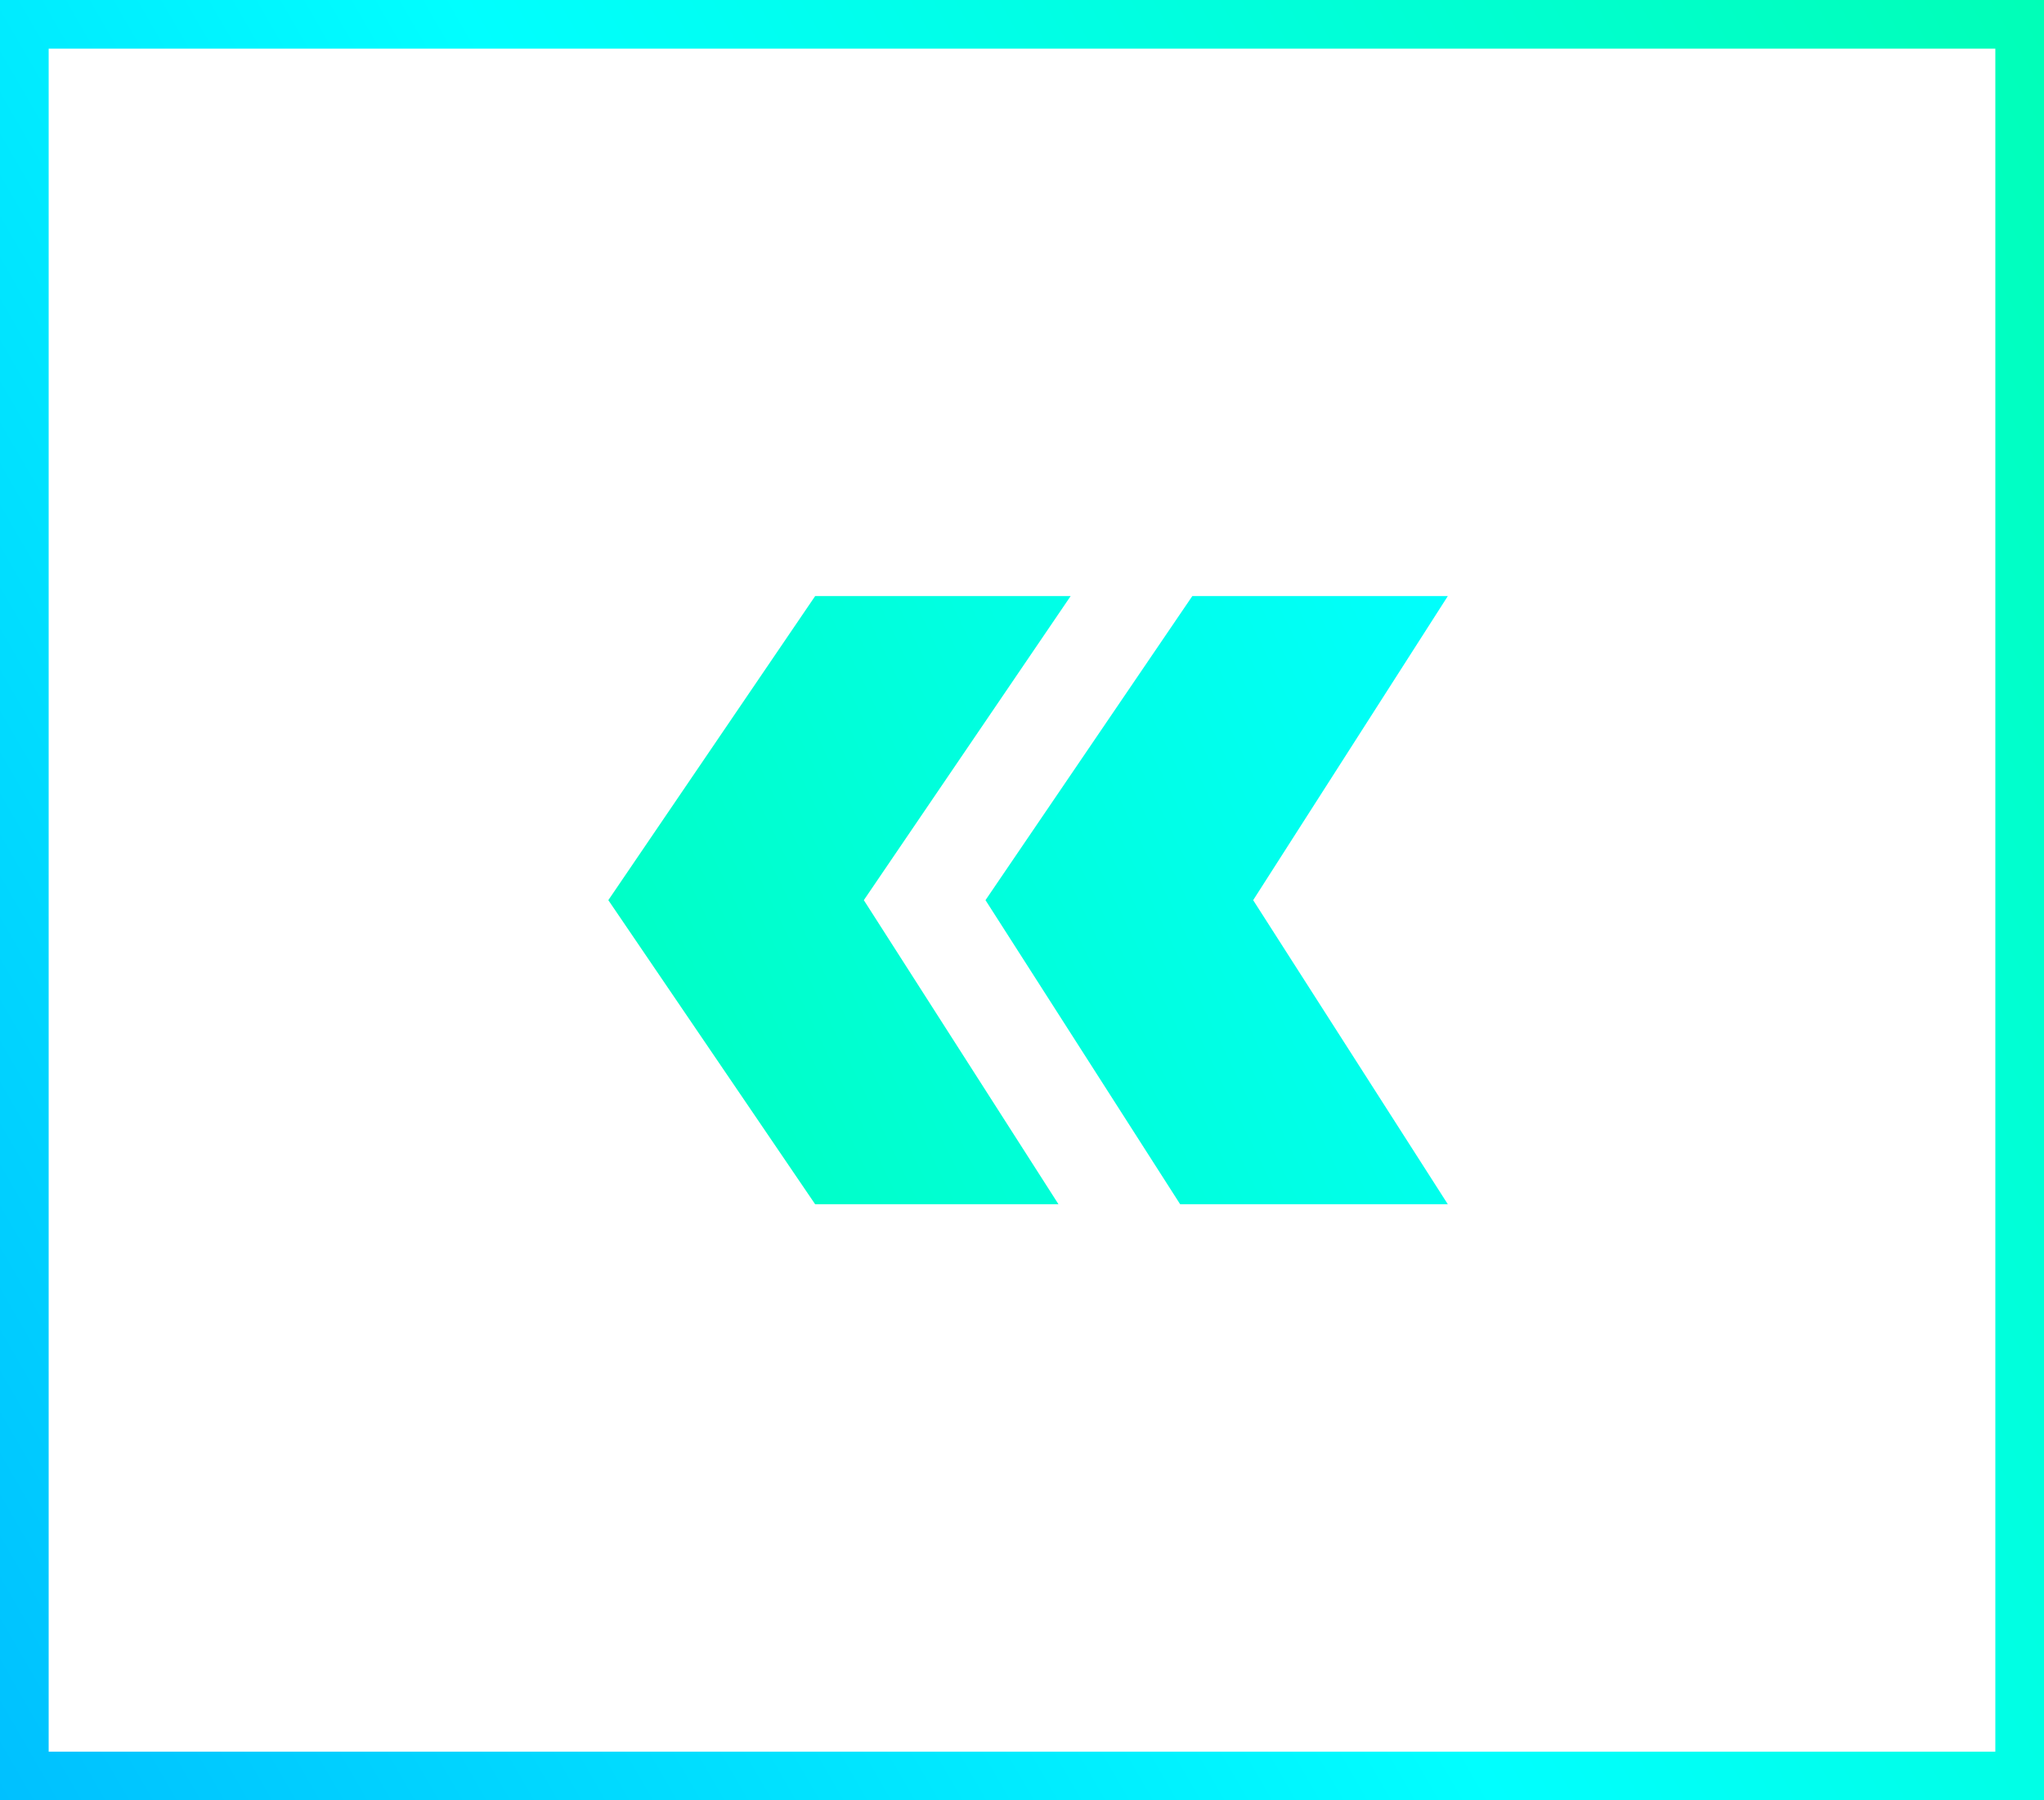
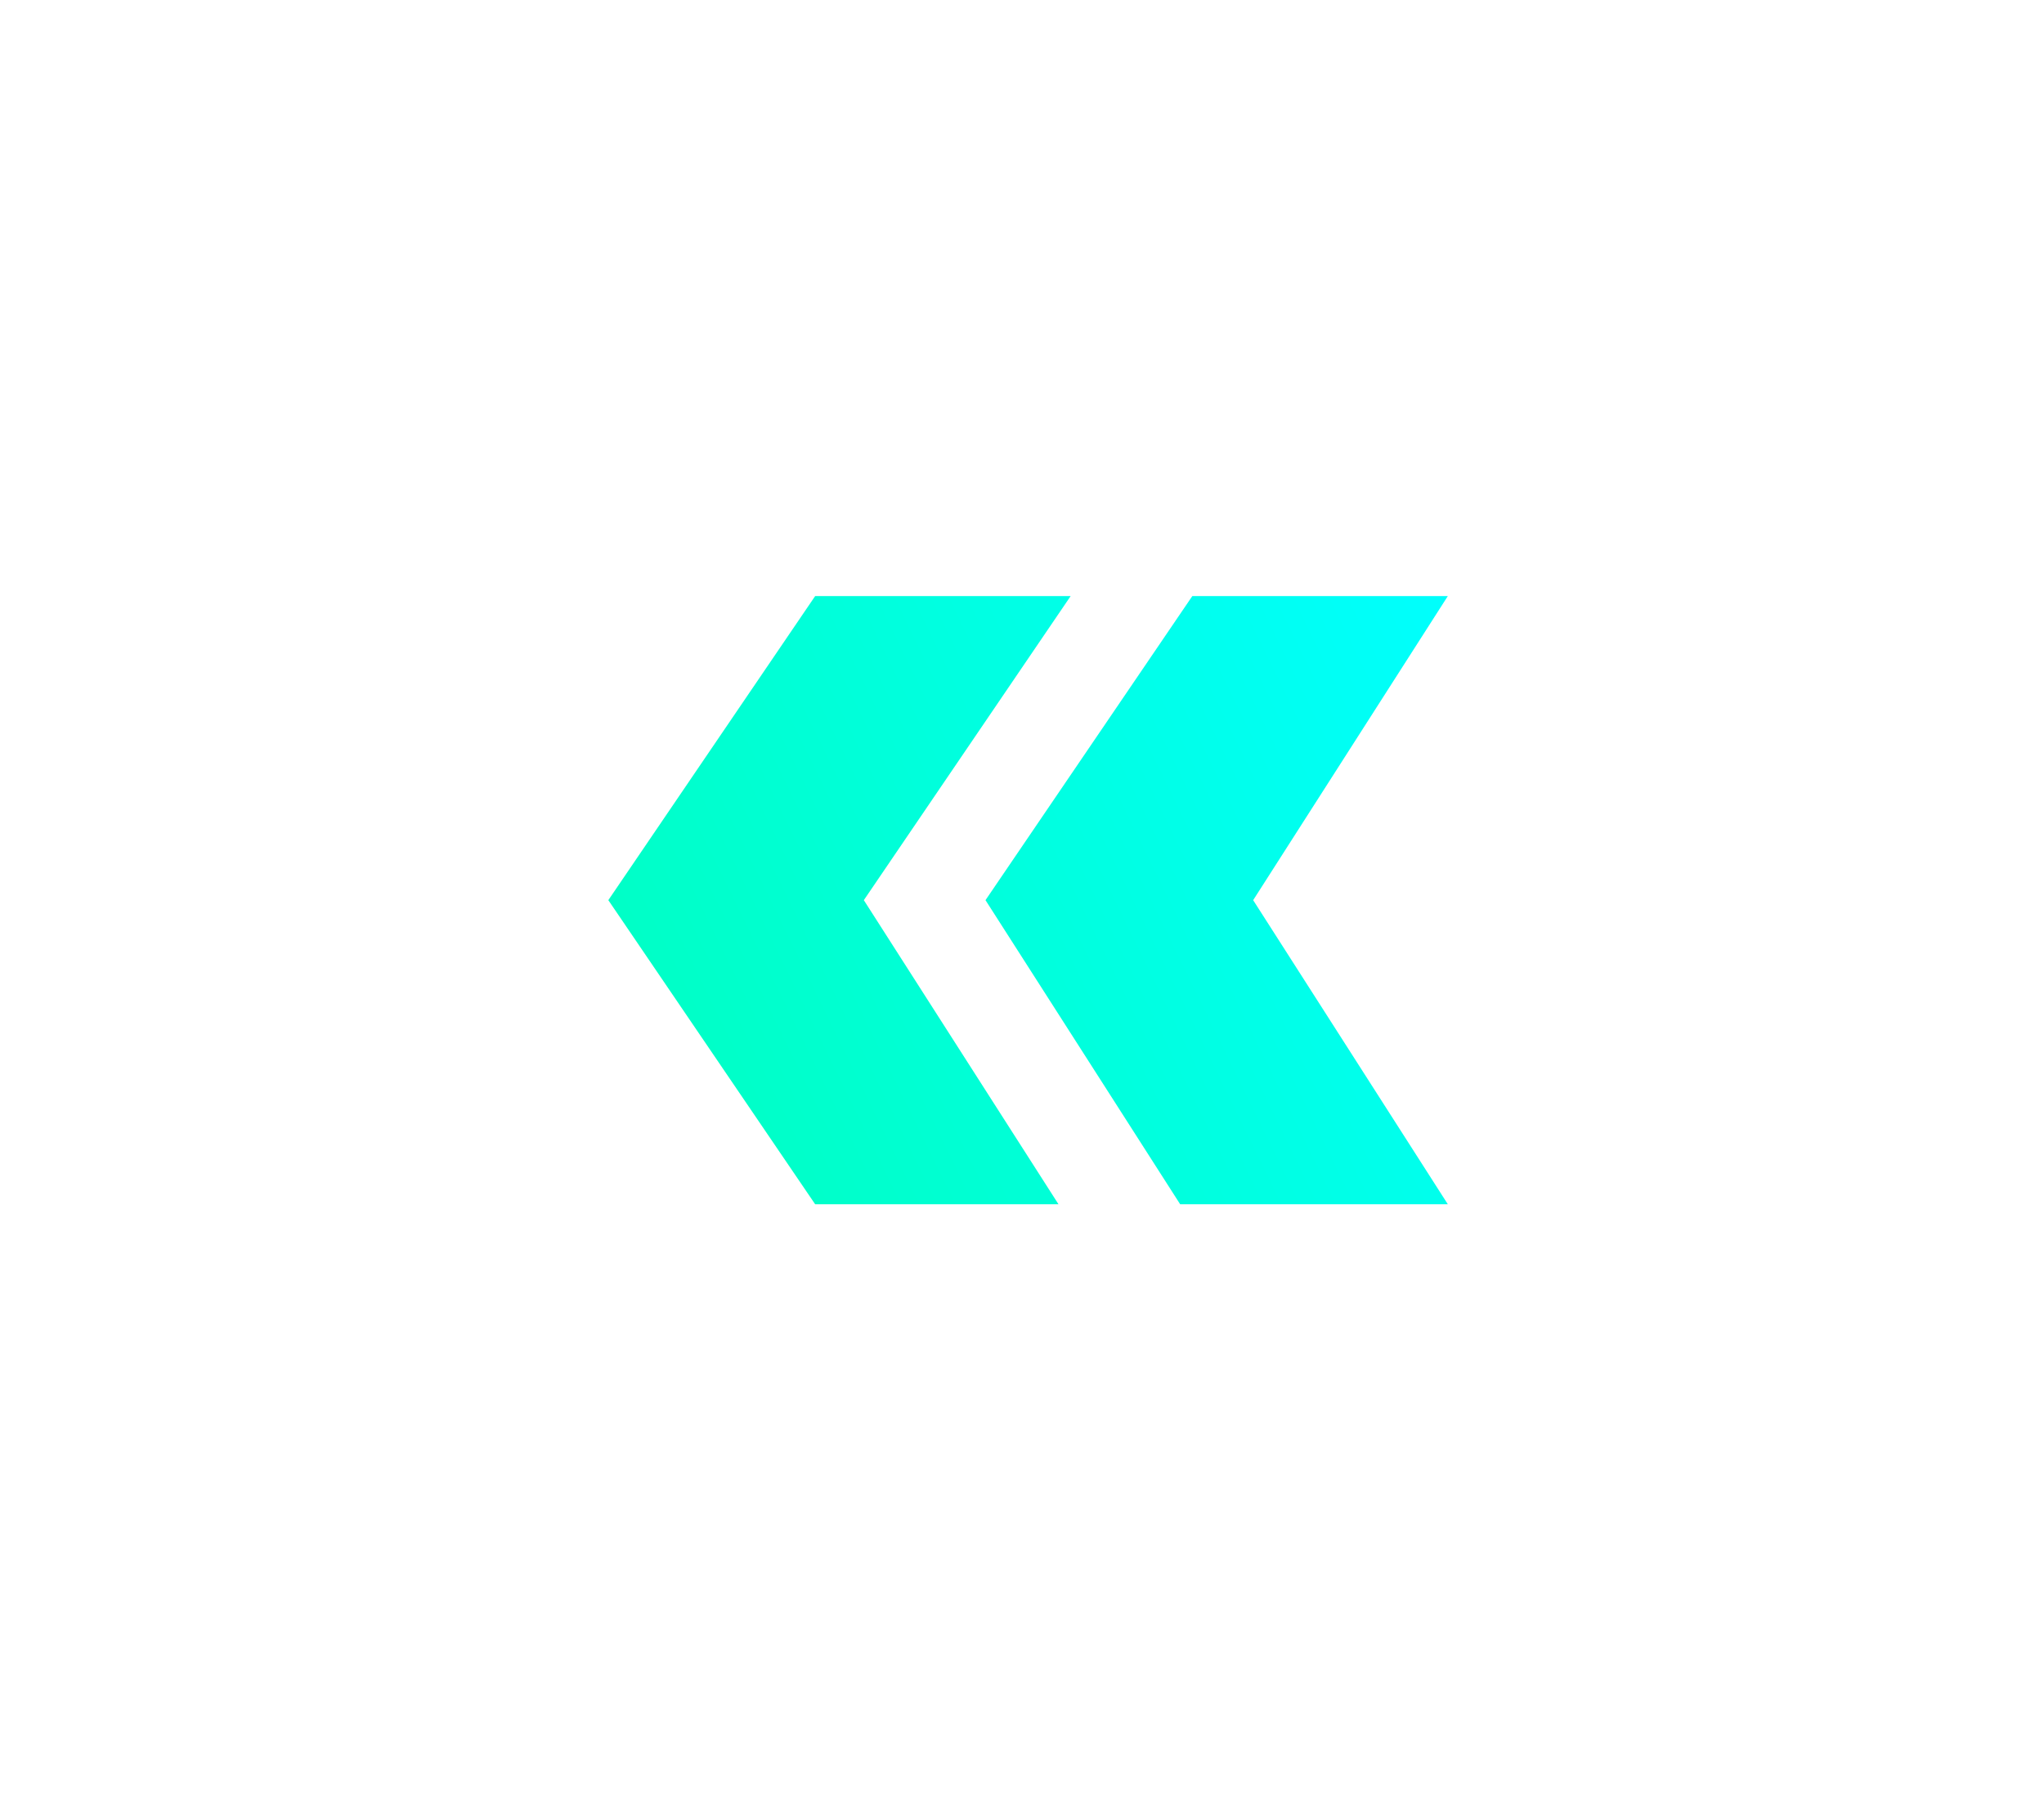
<svg xmlns="http://www.w3.org/2000/svg" version="1.1" id="Capa_1" x="0px" y="0px" viewBox="0 0 16.8 14.8" style="enable-background:new 0 0 16.8 14.8;" xml:space="preserve">
  <style type="text/css">
	.st0{fill:url(#SVGID_1_);}
	.st1{fill:url(#SVGID_2_);}
</style>
  <g>
    <g>
      <linearGradient id="SVGID_1_" gradientUnits="userSpaceOnUse" x1="-1.105" y1="-101.766" x2="17.905" y2="-112.741" gradientTransform="matrix(-1 0 0 -1 16.8 -99.852)">
        <stop offset="0" style="stop-color:#00FFB7" />
        <stop offset="0.514" style="stop-color:#00FFFF" />
        <stop offset="1" style="stop-color:#00C0FF" />
      </linearGradient>
-       <path class="st0" d="M0,0l0,14.8h16.8V0L0,0z M0.4,14.4l0-14h16v14H0.4L0.4,14.4z" />
    </g>
    <g>
      <linearGradient id="SVGID_2_" gradientUnits="userSpaceOnUse" x1="22.73" y1="-110.722" x2="39.551" y2="-102.502" gradientTransform="matrix(1 0 0 -1 -18.777 -100.741)">
        <stop offset="0" style="stop-color:#00FFB7" />
        <stop offset="0.514" style="stop-color:#00FFFF" />
        <stop offset="1" style="stop-color:#00C0FF" />
      </linearGradient>
      <path class="st1" d="M6.7,9.9L5,7.4l1.7-2.5h2.1L7.1,7.4l1.6,2.5H6.7z M9.7,9.9L8.1,7.4l1.7-2.5h2.1l-1.6,2.5l1.6,2.5H9.7z" />
    </g>
  </g>
</svg>